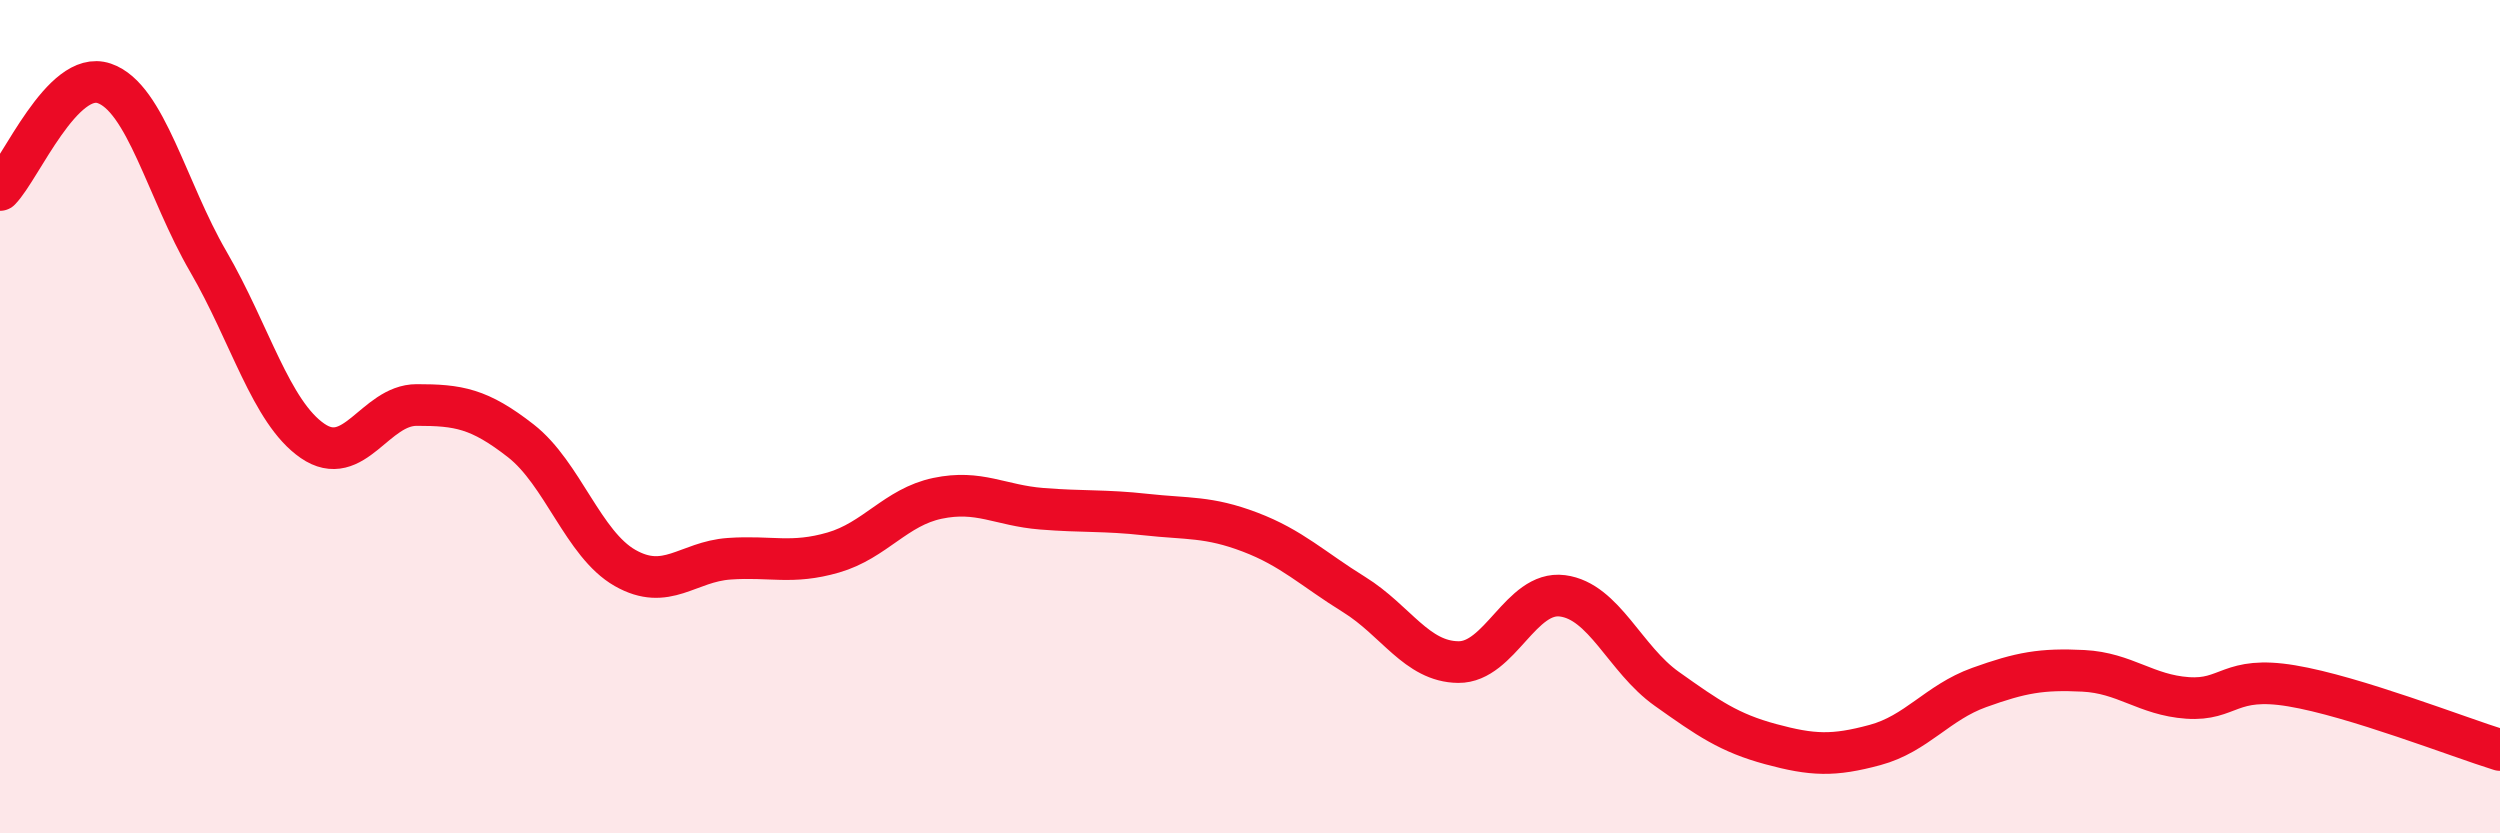
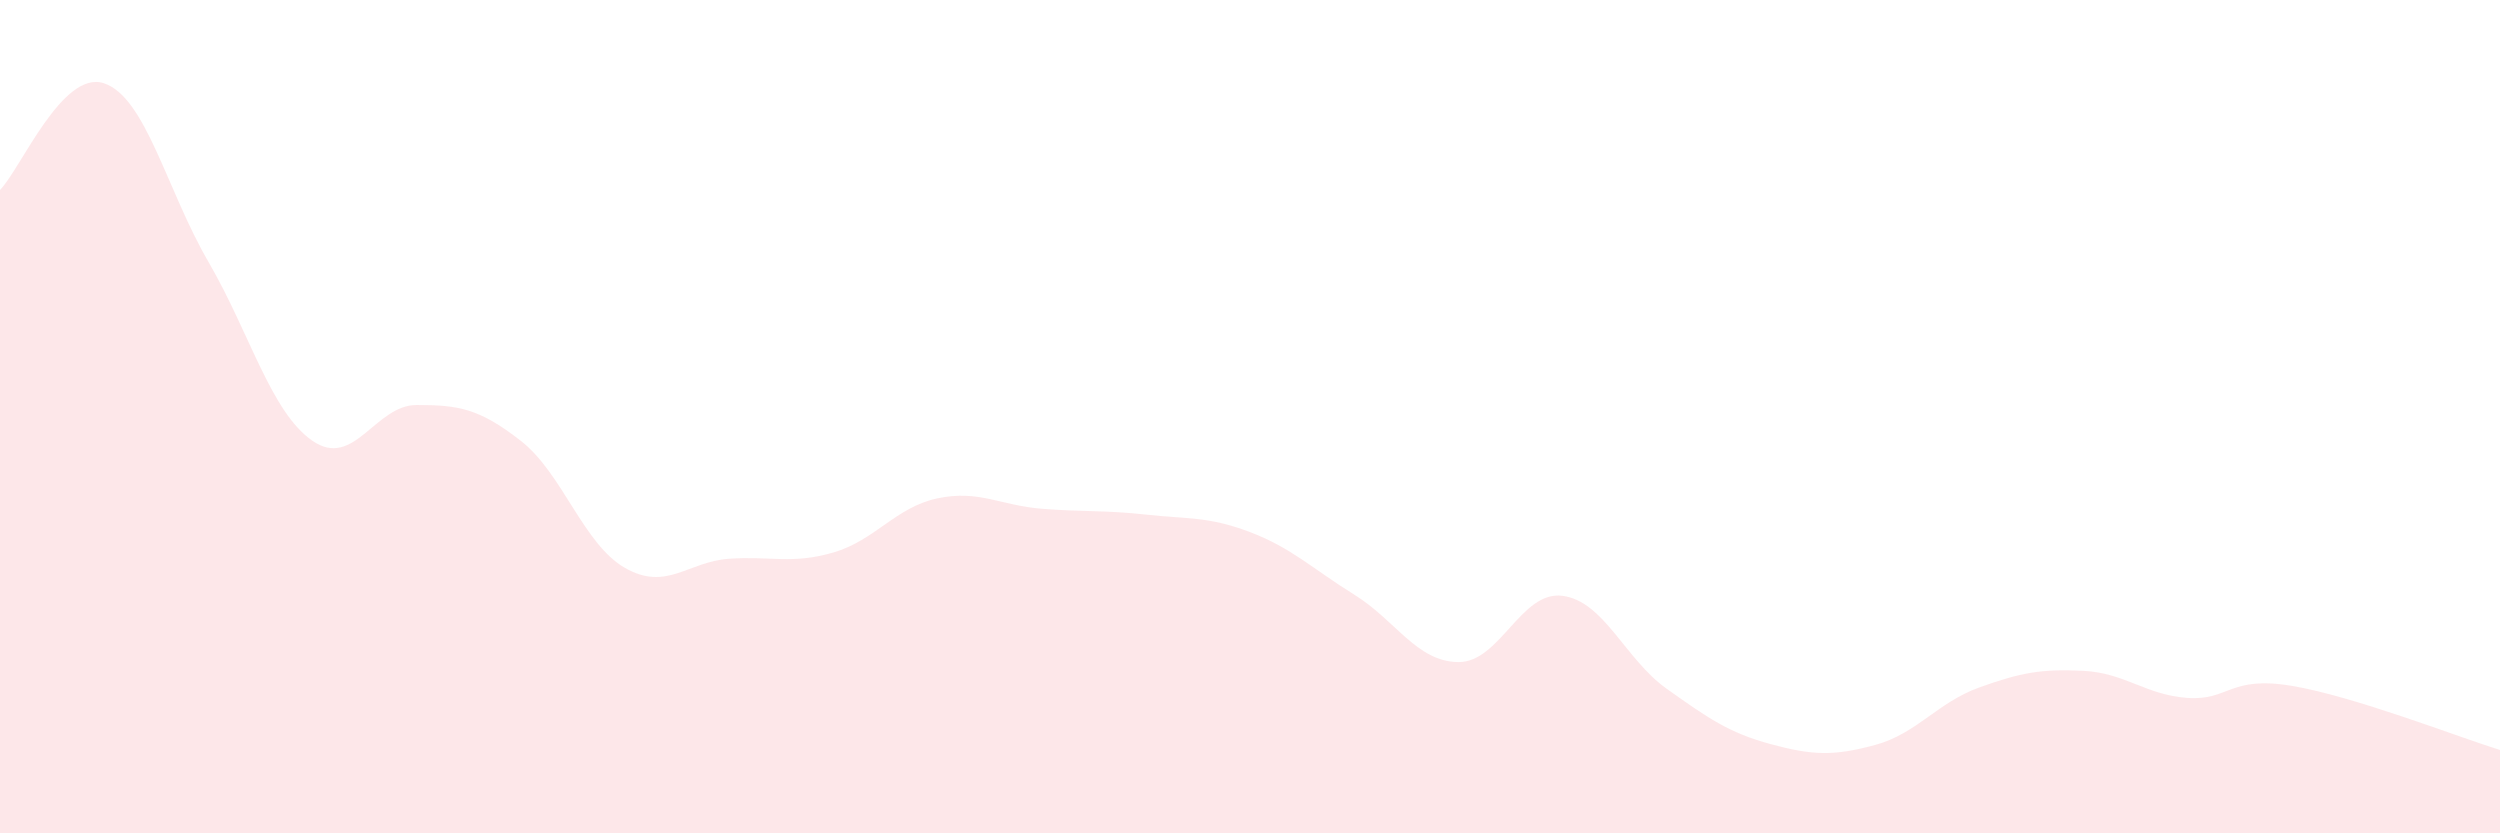
<svg xmlns="http://www.w3.org/2000/svg" width="60" height="20" viewBox="0 0 60 20">
  <path d="M 0,4.56 C 0.5,4.05 1.5,1.66 2.5,2 C 3.5,2.34 4,4.56 5,6.28 C 6,8 6.5,9.89 7.5,10.58 C 8.5,11.27 9,9.72 10,9.72 C 11,9.72 11.5,9.8 12.5,10.58 C 13.5,11.36 14,13.06 15,13.63 C 16,14.2 16.5,13.48 17.5,13.41 C 18.5,13.34 19,13.55 20,13.26 C 21,12.97 21.5,12.17 22.5,11.96 C 23.5,11.75 24,12.13 25,12.21 C 26,12.29 26.5,12.24 27.5,12.35 C 28.5,12.46 29,12.39 30,12.77 C 31,13.15 31.5,13.65 32.5,14.27 C 33.5,14.89 34,15.88 35,15.89 C 36,15.9 36.5,14.17 37.5,14.3 C 38.5,14.43 39,15.82 40,16.53 C 41,17.24 41.5,17.59 42.5,17.86 C 43.5,18.13 44,18.15 45,17.88 C 46,17.61 46.5,16.86 47.5,16.5 C 48.5,16.14 49,16.05 50,16.1 C 51,16.15 51.5,16.68 52.5,16.75 C 53.5,16.82 53.5,16.21 55,16.46 C 56.5,16.71 59,17.69 60,18L60 20L0 20Z" fill="#EB0A25" opacity="0.1" stroke-linecap="round" stroke-linejoin="round" />
-   <path d="M 0,4.56 C 0.5,4.05 1.5,1.66 2.5,2 C 3.5,2.34 4,4.56 5,6.28 C 6,8 6.5,9.89 7.5,10.58 C 8.5,11.27 9,9.72 10,9.72 C 11,9.72 11.5,9.8 12.5,10.58 C 13.5,11.36 14,13.06 15,13.63 C 16,14.2 16.5,13.48 17.5,13.41 C 18.5,13.34 19,13.55 20,13.26 C 21,12.97 21.5,12.17 22.5,11.96 C 23.5,11.75 24,12.13 25,12.21 C 26,12.29 26.5,12.24 27.5,12.35 C 28.5,12.46 29,12.39 30,12.77 C 31,13.15 31.5,13.65 32.5,14.27 C 33.5,14.89 34,15.88 35,15.89 C 36,15.9 36.5,14.17 37.5,14.3 C 38.5,14.43 39,15.82 40,16.53 C 41,17.24 41.5,17.59 42.5,17.86 C 43.5,18.13 44,18.15 45,17.88 C 46,17.61 46.5,16.86 47.5,16.5 C 48.5,16.14 49,16.05 50,16.1 C 51,16.15 51.5,16.68 52.5,16.75 C 53.5,16.82 53.5,16.21 55,16.46 C 56.5,16.71 59,17.69 60,18" stroke="#EB0A25" stroke-width="1" fill="none" stroke-linecap="round" stroke-linejoin="round" />
</svg>